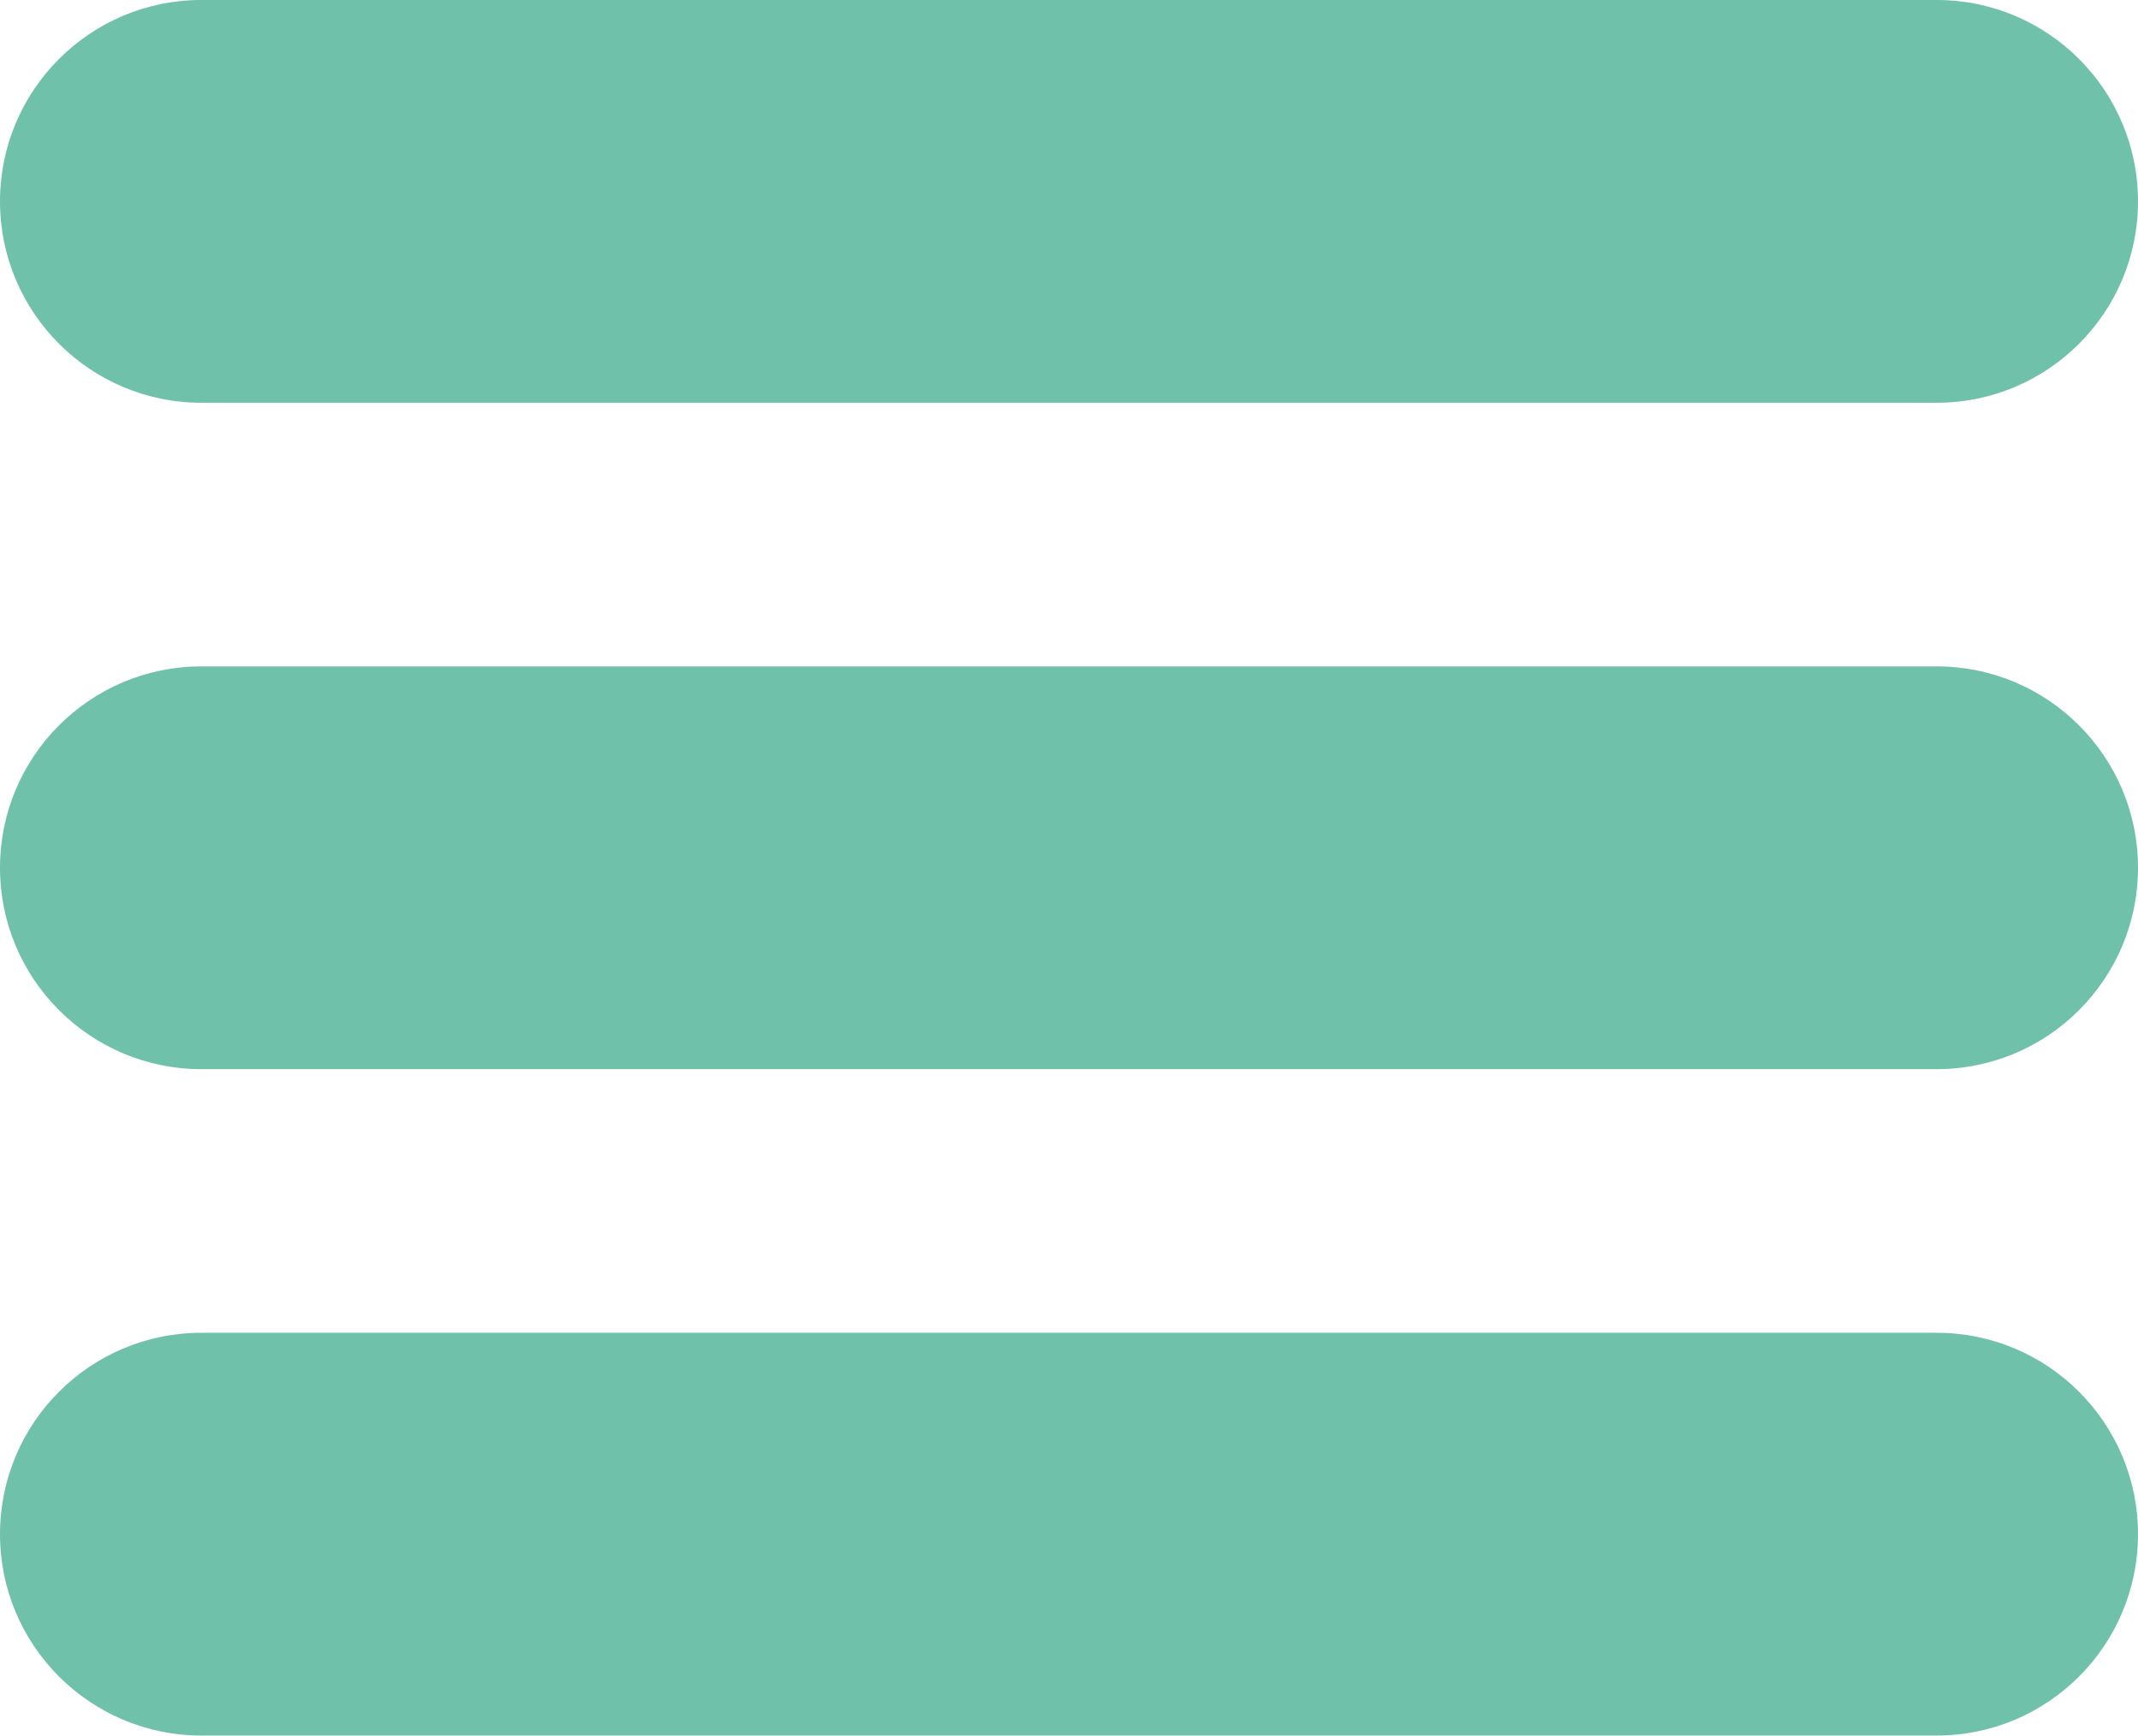
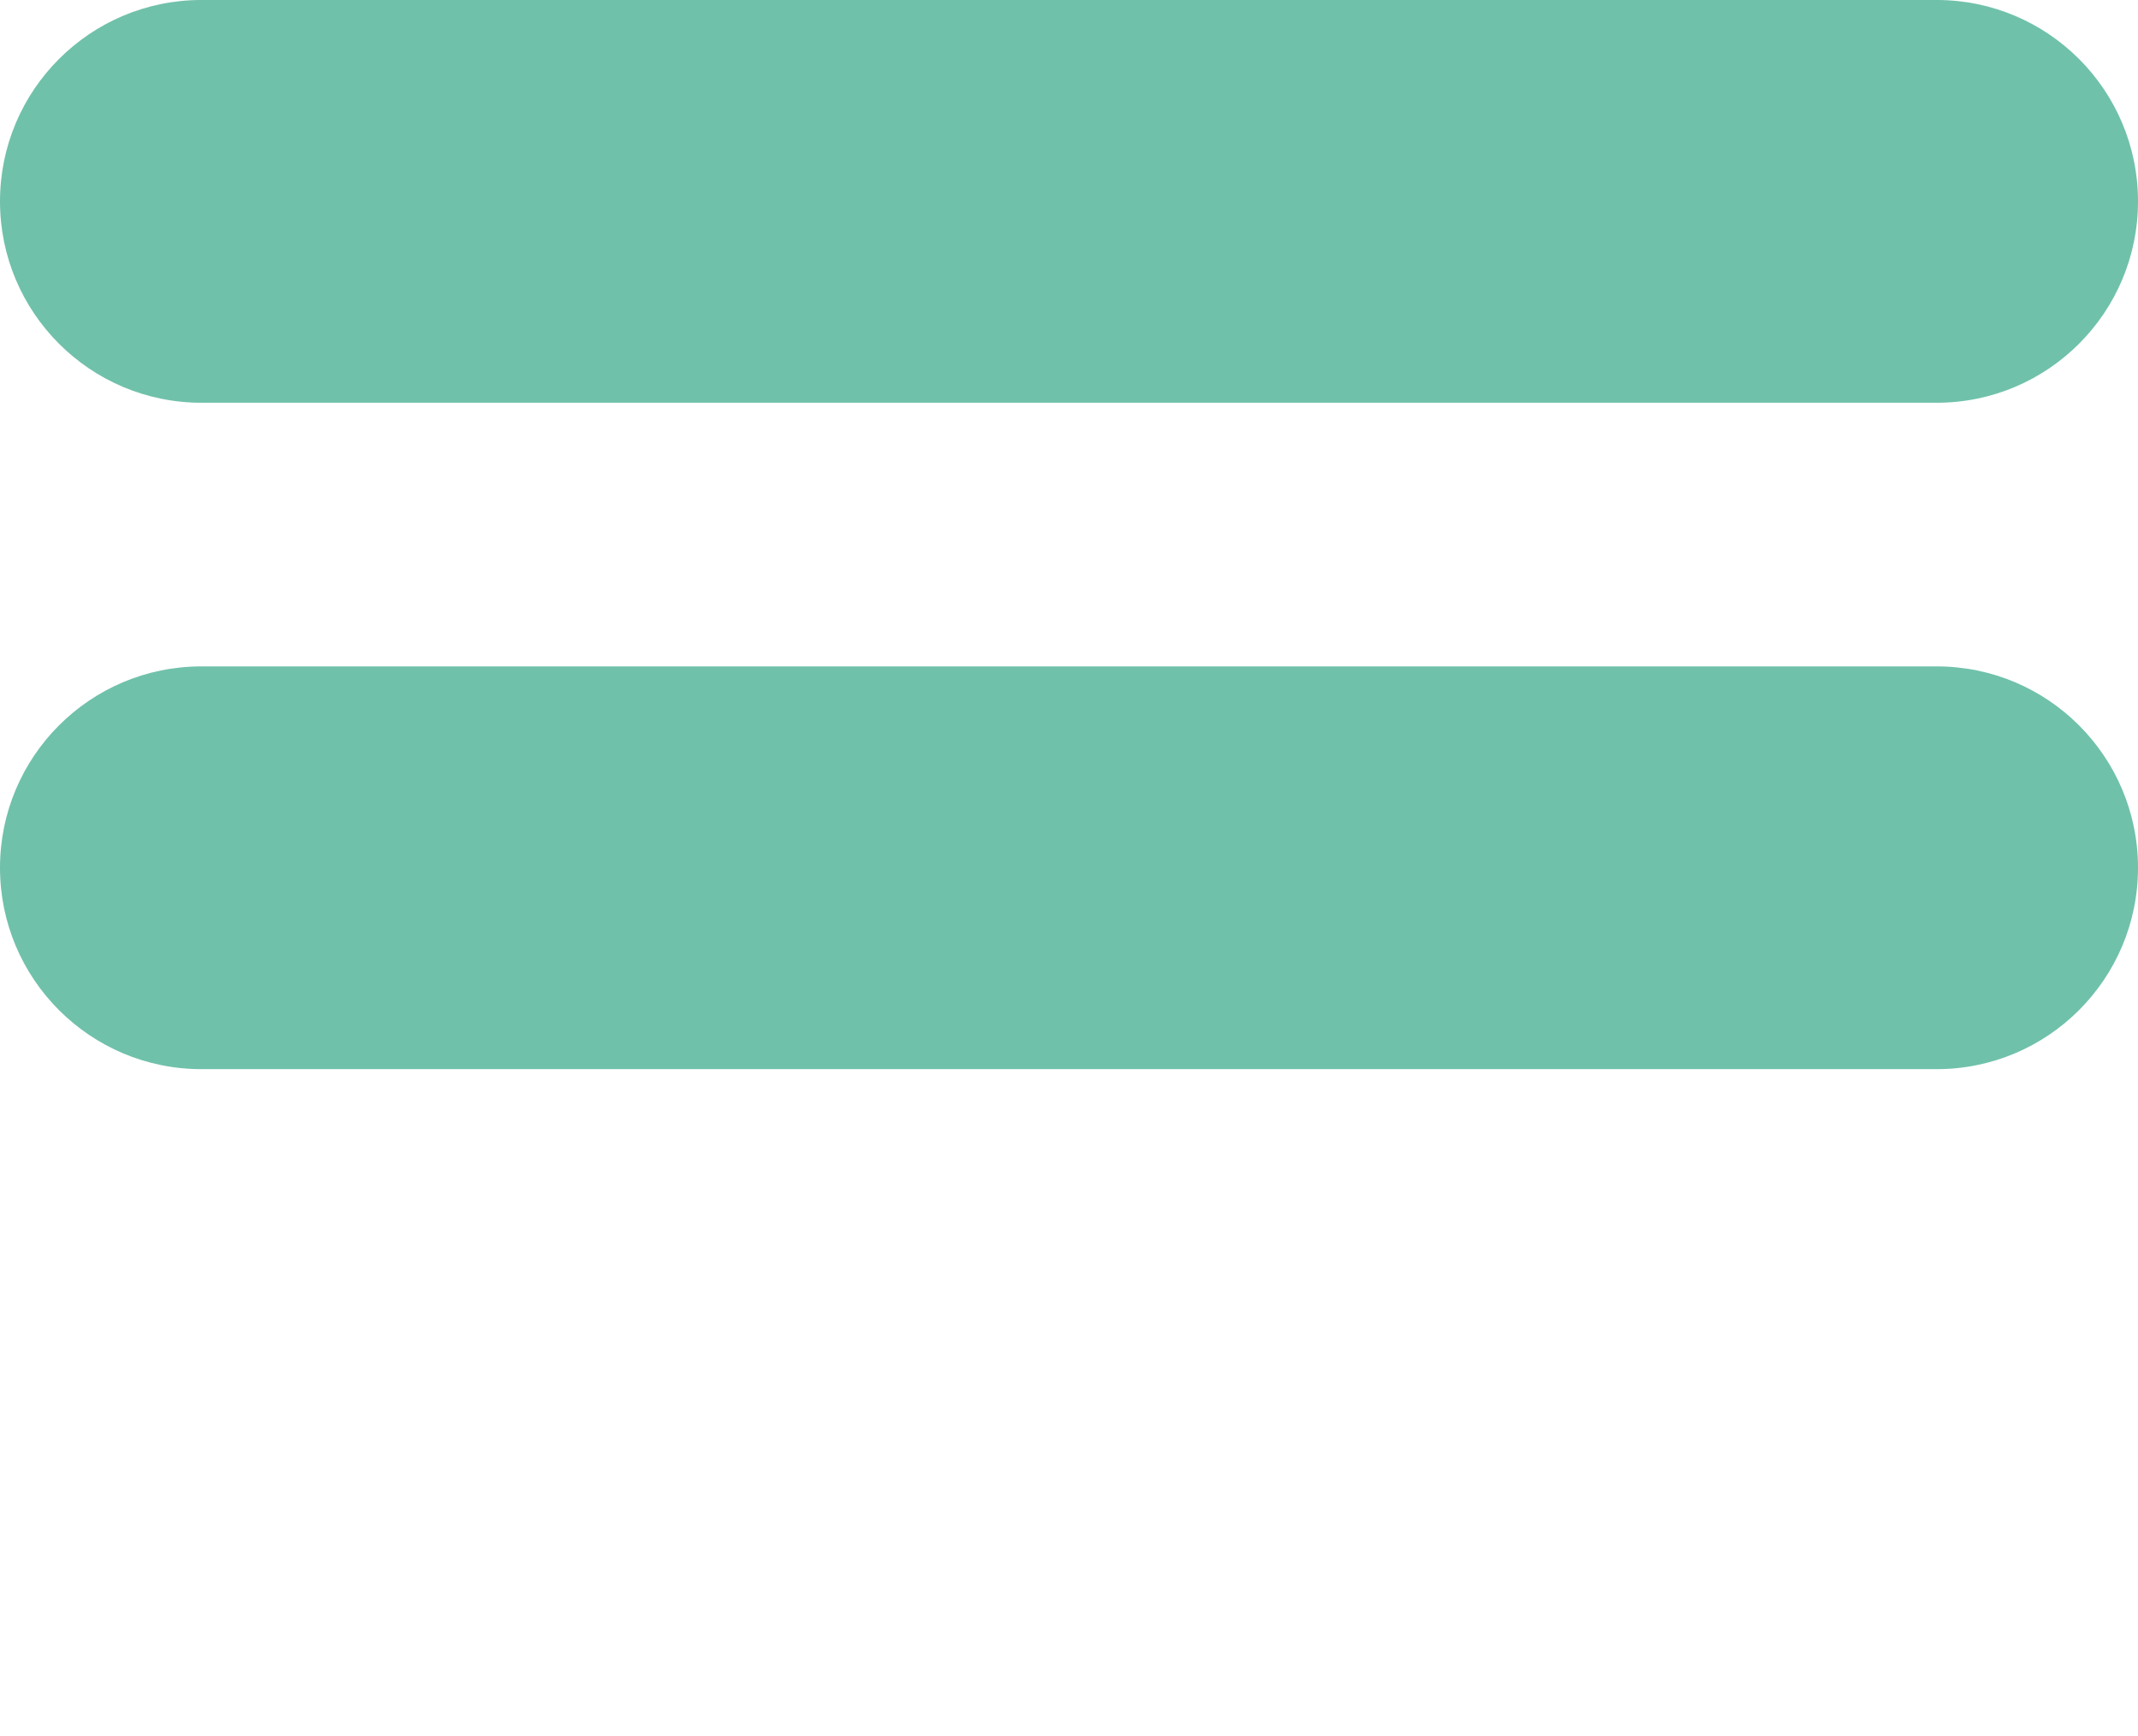
<svg xmlns="http://www.w3.org/2000/svg" fill="#70c1aa" height="487.1" preserveAspectRatio="xMidYMid meet" version="1" viewBox="0.0 -0.0 600.0 487.1" width="600" zoomAndPan="magnify">
  <defs>
    <clipPath id="a">
      <path d="M 0 374 L 600 374 L 600 487.07 L 0 487.07 Z M 0 374" />
    </clipPath>
  </defs>
  <g>
    <g id="change1_2">
      <path d="M 543.484 300.051 L 56.516 300.051 C 25.328 300.051 0 274.746 0 243.535 C 0 212.309 25.328 187.02 56.516 187.02 L 543.484 187.02 C 574.695 187.02 600 212.309 600 243.535 C 600 274.746 574.695 300.051 543.484 300.051" />
    </g>
    <g id="change1_3">
      <path d="M 543.484 113.031 L 56.516 113.031 C 25.328 113.031 0 87.727 0 56.516 C 0 25.289 25.328 -0.004 56.516 -0.004 L 543.484 -0.004 C 574.695 -0.004 600 25.289 600 56.516 C 600 87.727 574.695 113.031 543.484 113.031" />
    </g>
    <g clip-path="url(#a)" id="change1_1">
-       <path d="M 543.484 487.07 L 56.516 487.07 C 25.328 487.07 0 461.766 0 430.555 C 0 399.328 25.328 374.039 56.516 374.039 L 543.484 374.039 C 574.695 374.039 600 399.328 600 430.555 C 600 461.766 574.695 487.07 543.484 487.07" />
-     </g>
+       </g>
  </g>
</svg>